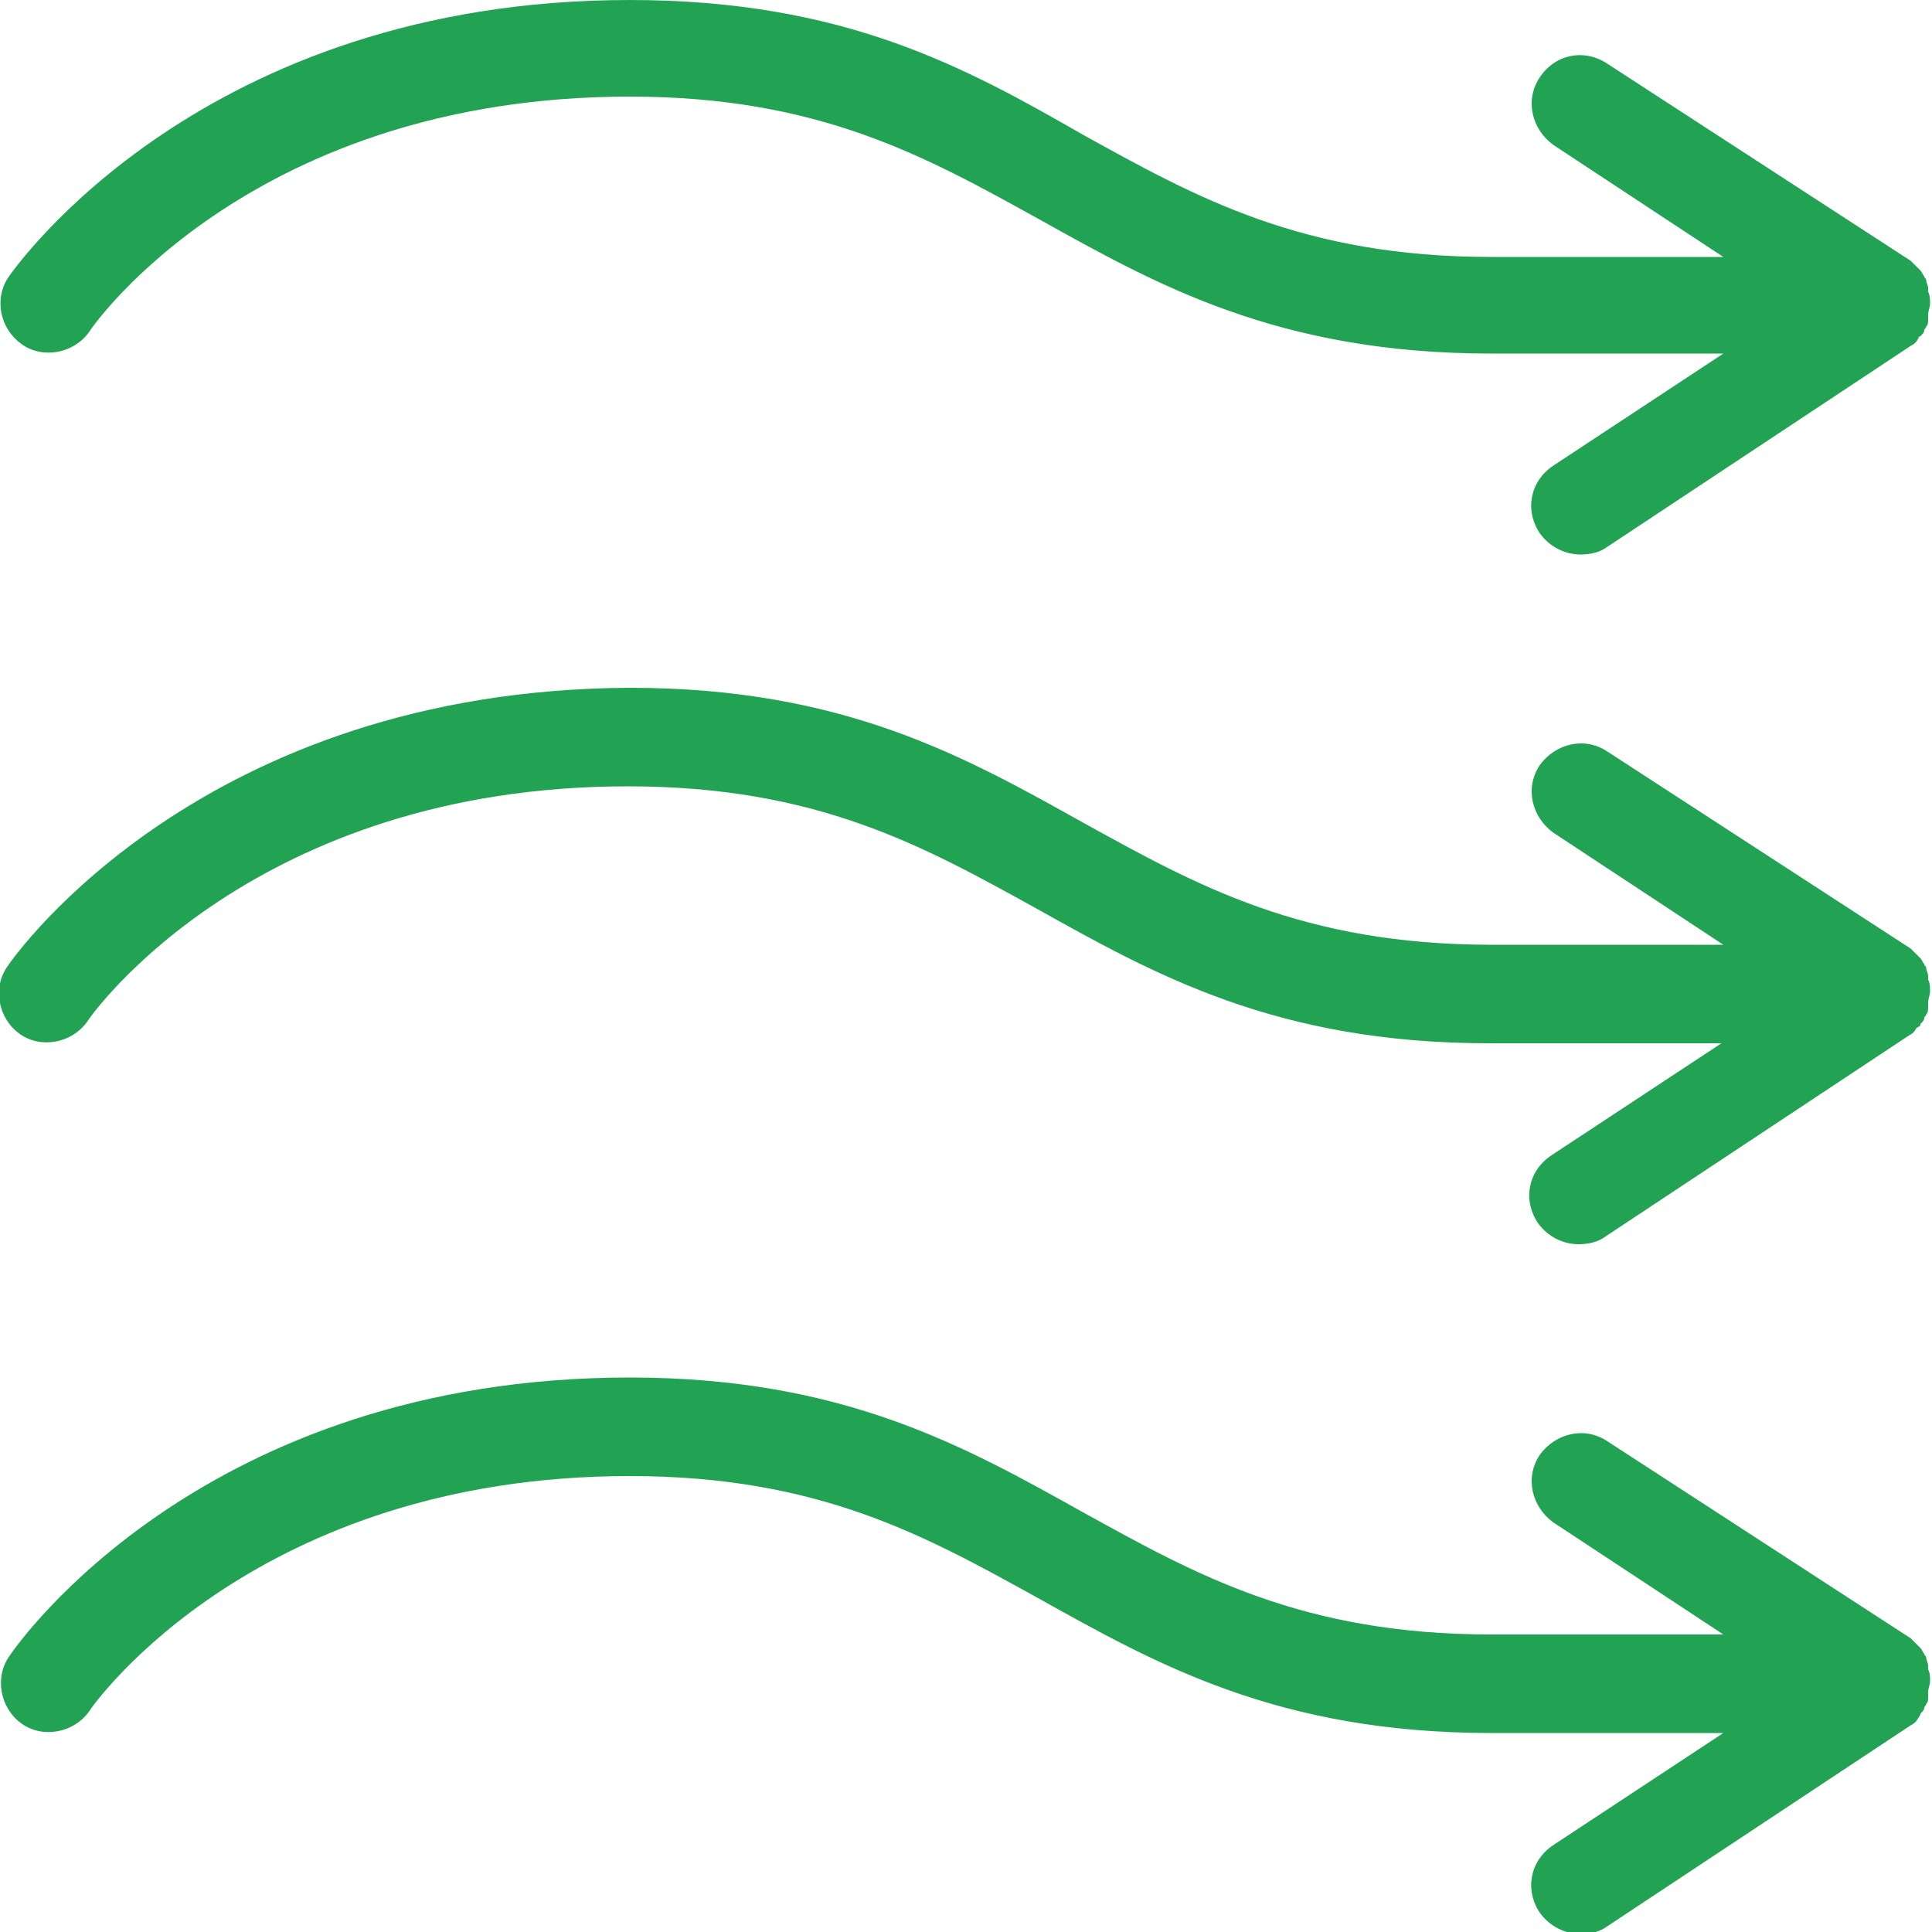
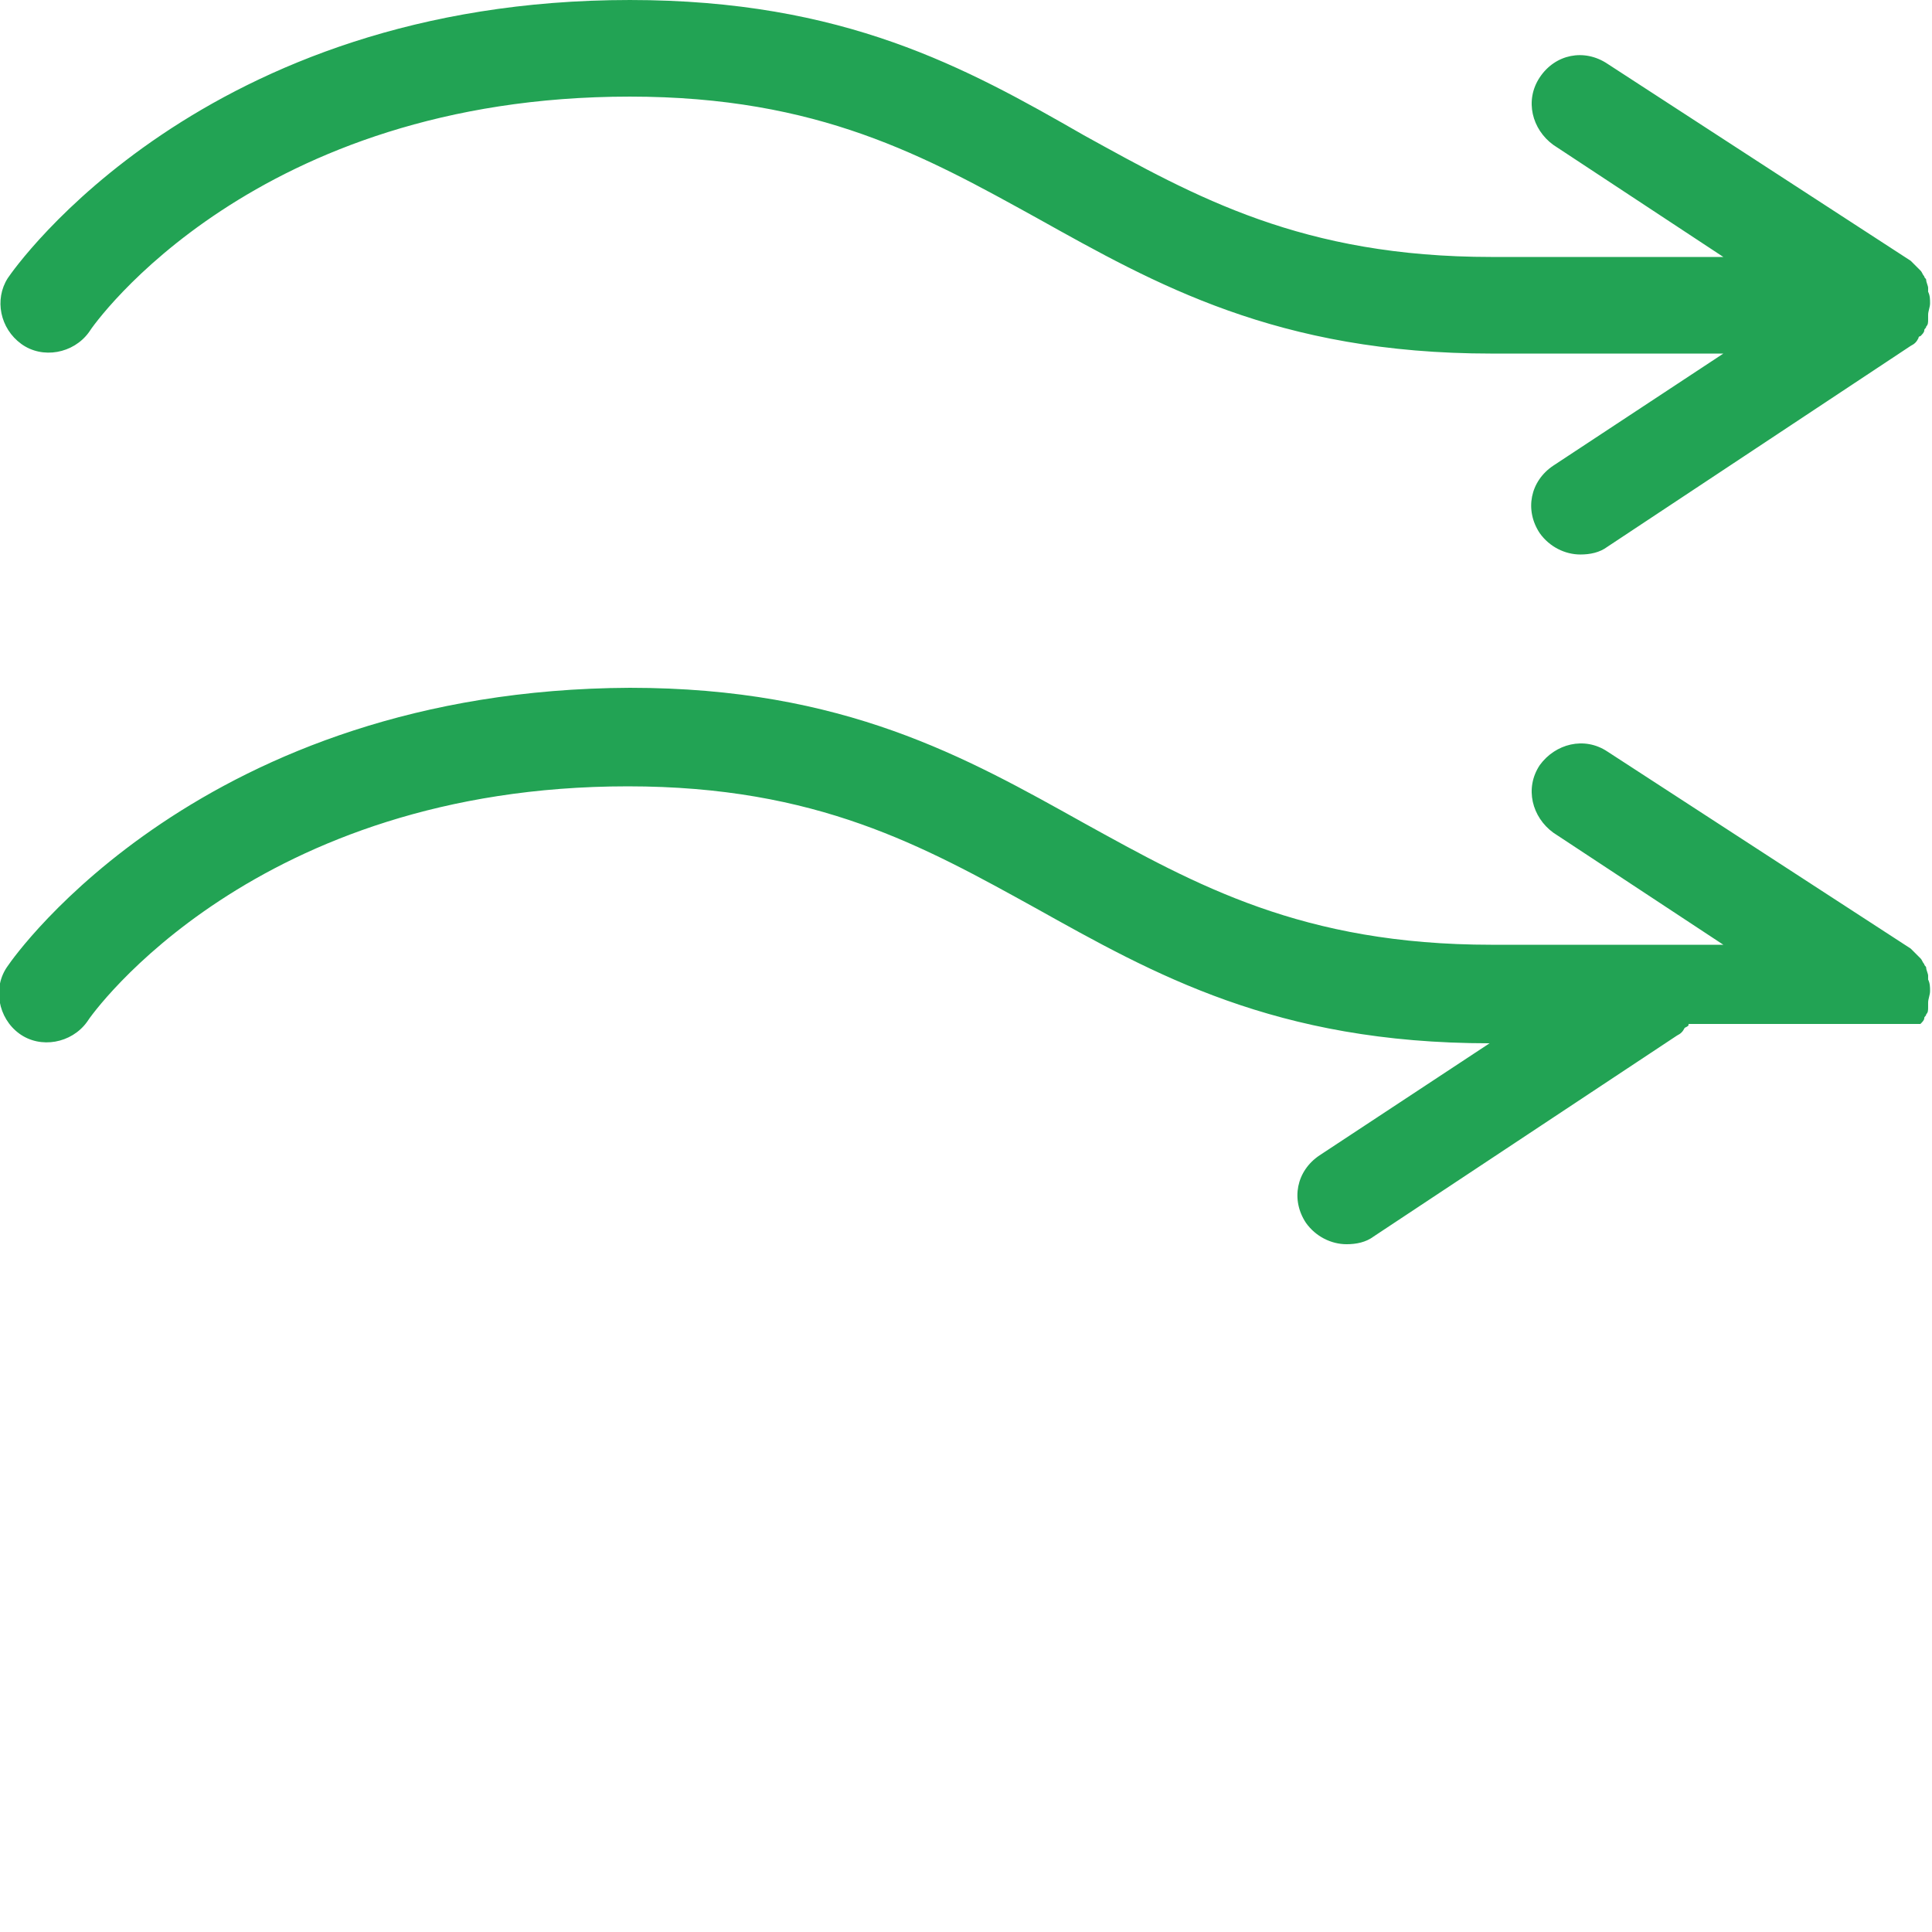
<svg xmlns="http://www.w3.org/2000/svg" width="1200pt" height="1200pt" viewBox="0 0 1200 1200">
  <g fill="#22a354">
    <path d="m1192.8 208.8c1.199-1.199 2.398-2.398 2.398-3.602 0-1.199 1.199-1.199 1.199-2.398 1.199-1.199 1.199-2.398 1.199-4.801v-2.398c0-2.398 1.199-4.801 1.199-7.199 0-2.398 0-4.801-1.199-7.199v-2.398c0-1.199-1.199-3.602-1.199-4.801 0-1.199-1.199-1.199-1.199-2.398-1.199-1.199-1.199-2.398-2.398-3.602l-1.199-1.199c-1.199-1.199-3.602-3.602-4.801-4.801l-188.4-122.4c-14.398-9.602-32.398-6-42 8.398-9.602 14.398-4.801 32.398 8.398 42l105.6 69.602h-144c-117.6 0-183.6-37.199-253.2-75.602-73.199-42-148.8-84-282-84-265.2 0-381.6 165.6-386.4 172.8-8.402 13.199-4.801 31.199 8.398 40.801 13.199 9.602 32.398 6 42-7.199 3.602-6.004 103.2-146.4 336-146.4 117.6 0 183.6 37.199 253.2 75.602 73.199 40.801 148.8 84 282 84h144l-105.6 69.602c-14.398 9.602-18 27.602-8.398 42 6 8.398 15.602 13.199 25.199 13.199 6 0 12-1.199 16.801-4.801l188.4-124.8c2.398-1.199 3.602-2.398 4.801-4.801 0.004-1.199 1.203-1.199 1.203-1.199z" />
-     <path d="m1192.8 636c1.199-1.199 2.398-2.398 2.398-3.602 0-1.199 1.199-1.199 1.199-2.398 1.199-1.199 1.199-2.398 1.199-4.801v-2.398c0-2.398 1.199-4.801 1.199-7.199 0-2.398 0-4.801-1.199-7.199v-2.398c0-1.199-1.199-3.602-1.199-4.801s-1.199-1.199-1.199-2.398c-1.199-1.199-1.199-2.398-2.398-3.602l-6-6-188.4-122.4c-14.398-9.602-32.398-4.801-42 8.398-9.602 14.398-4.801 32.398 8.398 42l105.6 69.602h-144c-117.6 0-183.6-37.199-253.2-75.602-73.199-40.801-148.8-84-282-84-265.2 1.199-381.6 165.6-386.4 172.8-9.602 13.199-6 32.398 7.199 42s32.398 6 42-7.199c3.602-6 104.4-146.4 336-146.4 117.6 0 183.6 37.199 253.2 75.602 73.199 40.801 148.8 84 282 84h144l-105.6 69.602c-14.398 9.602-18 27.602-8.398 42 6 8.398 15.602 13.199 25.199 13.199 6 0 12-1.199 16.801-4.801l188.4-124.8c2.398-1.199 3.602-2.398 4.801-4.801 2.402-1.203 2.402-1.203 2.402-2.402z" />
-     <path d="m1192.8 1064.4c1.199-1.199 2.398-2.398 2.398-3.602 0-1.199 1.199-1.199 1.199-2.398 1.199-1.199 1.199-2.398 1.199-4.801v-2.398c0-2.398 1.199-4.801 1.199-7.199s0-4.801-1.199-7.199v-2.398c0-1.199-1.199-3.602-1.199-4.801 0-1.199-1.199-1.199-1.199-2.398-1.199-1.199-1.199-2.398-2.398-3.602l-1.199-1.199c-1.199-1.199-3.602-3.602-4.801-4.801l-188.4-122.4c-14.398-9.602-32.398-4.801-42 8.398-9.602 14.398-4.801 32.398 8.398 42l105.6 69.602h-144c-117.6 0-183.6-37.199-253.2-75.602-73.199-40.801-148.8-84-282-84-265.2 0-380.4 165.6-385.2 172.8-9.602 13.199-6 32.398 7.199 42 13.199 9.602 32.398 6 42-7.199 3.602-6 104.4-146.4 336-146.4 117.6 0 183.6 37.199 253.2 75.602 73.199 40.801 148.8 84 282 84h144l-105.6 69.602c-14.398 9.602-18 27.602-8.398 42 6 8.398 15.602 13.199 25.199 13.199 6 0 12-1.199 16.801-4.801l188.4-124.8c2.398-1.199 3.602-2.398 4.801-4.801 1.203-1.199 1.203-2.402 1.203-2.402z" />
+     <path d="m1192.8 636c1.199-1.199 2.398-2.398 2.398-3.602 0-1.199 1.199-1.199 1.199-2.398 1.199-1.199 1.199-2.398 1.199-4.801v-2.398c0-2.398 1.199-4.801 1.199-7.199 0-2.398 0-4.801-1.199-7.199v-2.398c0-1.199-1.199-3.602-1.199-4.801s-1.199-1.199-1.199-2.398c-1.199-1.199-1.199-2.398-2.398-3.602l-6-6-188.4-122.4c-14.398-9.602-32.398-4.801-42 8.398-9.602 14.398-4.801 32.398 8.398 42l105.6 69.602h-144c-117.6 0-183.6-37.199-253.2-75.602-73.199-40.801-148.8-84-282-84-265.2 1.199-381.6 165.6-386.4 172.8-9.602 13.199-6 32.398 7.199 42s32.398 6 42-7.199c3.602-6 104.4-146.4 336-146.4 117.6 0 183.6 37.199 253.2 75.602 73.199 40.801 148.8 84 282 84l-105.6 69.602c-14.398 9.602-18 27.602-8.398 42 6 8.398 15.602 13.199 25.199 13.199 6 0 12-1.199 16.801-4.801l188.4-124.8c2.398-1.199 3.602-2.398 4.801-4.801 2.402-1.203 2.402-1.203 2.402-2.402z" />
  </g>
</svg>